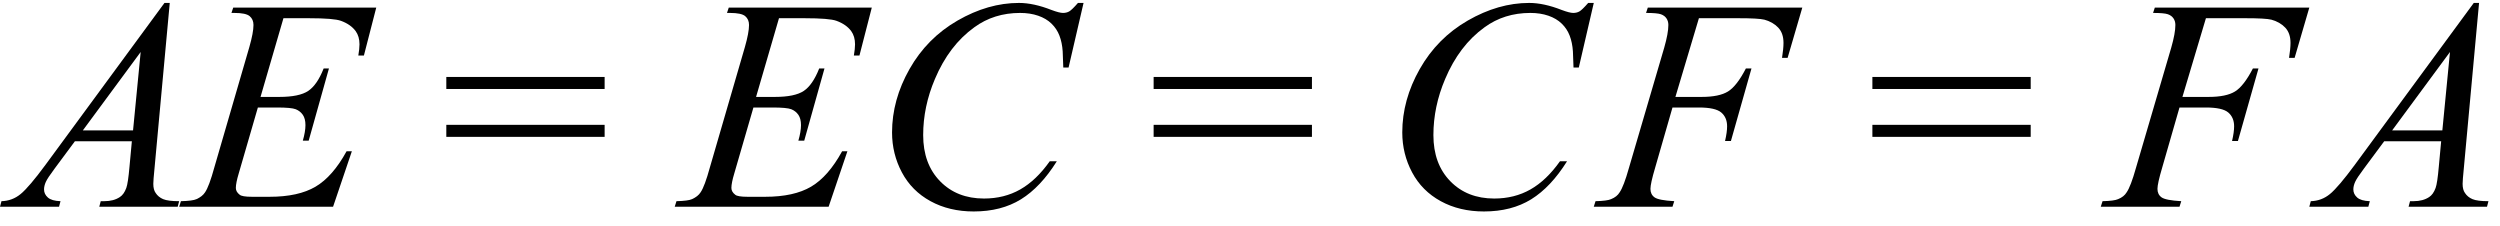
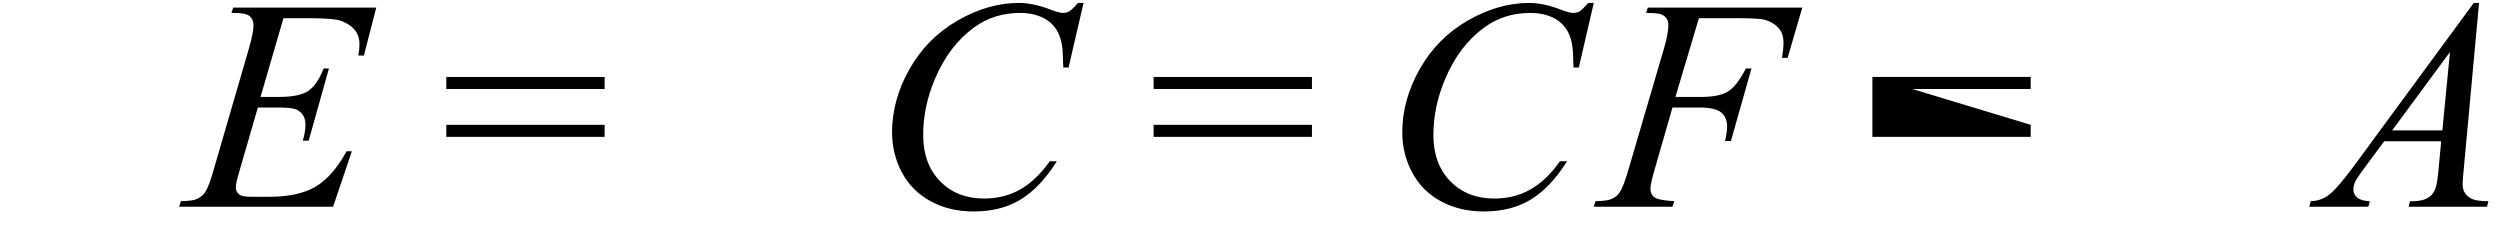
<svg xmlns="http://www.w3.org/2000/svg" stroke-dasharray="none" shape-rendering="auto" font-family="'Dialog'" width="133" text-rendering="auto" fill-opacity="1" contentScriptType="text/ecmascript" color-interpolation="auto" color-rendering="auto" preserveAspectRatio="xMidYMid meet" font-size="12" fill="black" stroke="black" image-rendering="auto" stroke-miterlimit="10" zoomAndPan="magnify" version="1.0" stroke-linecap="square" stroke-linejoin="miter" contentStyleType="text/css" font-style="normal" height="12" stroke-width="1" stroke-dashoffset="0" font-weight="normal" stroke-opacity="1">
  <defs id="genericDefs" />
  <g>
    <g text-rendering="optimizeLegibility" transform="translate(0.781,11)" color-rendering="optimizeQuality" color-interpolation="linearRGB" image-rendering="optimizeQuality">
-       <path d="M8.25 -10.844 L7.438 -2.031 Q7.375 -1.406 7.375 -1.219 Q7.375 -0.906 7.5 -0.734 Q7.641 -0.516 7.898 -0.406 Q8.156 -0.297 8.75 -0.297 L8.672 0 L4.5 0 L4.578 -0.297 L4.766 -0.297 Q5.266 -0.297 5.594 -0.516 Q5.812 -0.656 5.938 -1 Q6.031 -1.25 6.109 -2.141 L6.234 -3.484 L3.203 -3.484 L2.125 -2.031 Q1.75 -1.531 1.656 -1.32 Q1.562 -1.109 1.562 -0.922 Q1.562 -0.672 1.766 -0.492 Q1.969 -0.312 2.438 -0.297 L2.359 0 L-0.781 0 L-0.703 -0.297 Q-0.125 -0.312 0.32 -0.68 Q0.766 -1.047 1.641 -2.234 L7.969 -10.844 L8.25 -10.844 ZM6.703 -8.234 L3.625 -4.062 L6.297 -4.062 L6.703 -8.234 Z" stroke="none" />
-     </g>
+       </g>
    <g text-rendering="optimizeLegibility" transform="translate(9.891,11)" color-rendering="optimizeQuality" color-interpolation="linearRGB" image-rendering="optimizeQuality">
      <path d="M5.188 -10.031 L3.969 -5.844 L4.969 -5.844 Q6.031 -5.844 6.508 -6.164 Q6.984 -6.484 7.328 -7.359 L7.609 -7.359 L6.531 -3.516 L6.219 -3.516 Q6.359 -4 6.359 -4.344 Q6.359 -4.688 6.219 -4.891 Q6.078 -5.094 5.844 -5.188 Q5.609 -5.281 4.844 -5.281 L3.828 -5.281 L2.812 -1.781 Q2.656 -1.266 2.656 -1 Q2.656 -0.797 2.859 -0.641 Q2.984 -0.531 3.516 -0.531 L4.453 -0.531 Q5.984 -0.531 6.898 -1.07 Q7.812 -1.609 8.547 -2.953 L8.828 -2.953 L7.828 0 L-0.359 0 L-0.266 -0.297 Q0.359 -0.312 0.562 -0.406 Q0.875 -0.547 1.016 -0.766 Q1.234 -1.078 1.516 -2.109 L3.375 -8.5 Q3.594 -9.266 3.594 -9.672 Q3.594 -9.969 3.391 -10.141 Q3.188 -10.312 2.578 -10.312 L2.422 -10.312 L2.516 -10.594 L10.125 -10.594 L9.469 -8.047 L9.172 -8.047 Q9.234 -8.406 9.234 -8.641 Q9.234 -9.062 9.031 -9.344 Q8.766 -9.703 8.25 -9.891 Q7.875 -10.031 6.531 -10.031 L5.188 -10.031 Z" stroke="none" />
    </g>
    <g text-rendering="optimizeLegibility" transform="translate(23.447,11)" color-rendering="optimizeQuality" color-interpolation="linearRGB" image-rendering="optimizeQuality">
      <path d="M0.297 -6.906 L8.719 -6.906 L8.719 -6.266 L0.297 -6.266 L0.297 -6.906 ZM0.297 -4.359 L8.719 -4.359 L8.719 -3.719 L0.297 -3.719 L0.297 -4.359 Z" stroke="none" />
    </g>
    <g text-rendering="optimizeLegibility" transform="translate(36.254,11)" color-rendering="optimizeQuality" color-interpolation="linearRGB" image-rendering="optimizeQuality">
-       <path d="M5.188 -10.031 L3.969 -5.844 L4.969 -5.844 Q6.031 -5.844 6.508 -6.164 Q6.984 -6.484 7.328 -7.359 L7.609 -7.359 L6.531 -3.516 L6.219 -3.516 Q6.359 -4 6.359 -4.344 Q6.359 -4.688 6.219 -4.891 Q6.078 -5.094 5.844 -5.188 Q5.609 -5.281 4.844 -5.281 L3.828 -5.281 L2.812 -1.781 Q2.656 -1.266 2.656 -1 Q2.656 -0.797 2.859 -0.641 Q2.984 -0.531 3.516 -0.531 L4.453 -0.531 Q5.984 -0.531 6.898 -1.07 Q7.812 -1.609 8.547 -2.953 L8.828 -2.953 L7.828 0 L-0.359 0 L-0.266 -0.297 Q0.359 -0.312 0.562 -0.406 Q0.875 -0.547 1.016 -0.766 Q1.234 -1.078 1.516 -2.109 L3.375 -8.5 Q3.594 -9.266 3.594 -9.672 Q3.594 -9.969 3.391 -10.141 Q3.188 -10.312 2.578 -10.312 L2.422 -10.312 L2.516 -10.594 L10.125 -10.594 L9.469 -8.047 L9.172 -8.047 Q9.234 -8.406 9.234 -8.641 Q9.234 -9.062 9.031 -9.344 Q8.766 -9.703 8.25 -9.891 Q7.875 -10.031 6.531 -10.031 L5.188 -10.031 Z" stroke="none" />
-     </g>
+       </g>
    <g text-rendering="optimizeLegibility" transform="translate(46.379,11)" color-rendering="optimizeQuality" color-interpolation="linearRGB" image-rendering="optimizeQuality">
      <path d="M11.266 -10.844 L10.469 -7.406 L10.188 -7.406 L10.156 -8.266 Q10.125 -8.734 9.984 -9.102 Q9.844 -9.469 9.562 -9.742 Q9.281 -10.016 8.852 -10.164 Q8.422 -10.312 7.891 -10.312 Q6.5 -10.312 5.453 -9.547 Q4.109 -8.578 3.359 -6.797 Q2.734 -5.328 2.734 -3.812 Q2.734 -2.281 3.633 -1.359 Q4.531 -0.438 5.969 -0.438 Q7.047 -0.438 7.898 -0.922 Q8.75 -1.406 9.469 -2.422 L9.844 -2.422 Q8.984 -1.047 7.938 -0.398 Q6.891 0.25 5.422 0.25 Q4.125 0.25 3.125 -0.297 Q2.125 -0.844 1.602 -1.828 Q1.078 -2.812 1.078 -3.953 Q1.078 -5.688 2.008 -7.328 Q2.938 -8.969 4.562 -9.906 Q6.188 -10.844 7.828 -10.844 Q8.609 -10.844 9.562 -10.469 Q9.984 -10.312 10.172 -10.312 Q10.359 -10.312 10.5 -10.391 Q10.641 -10.469 10.969 -10.844 L11.266 -10.844 Z" stroke="none" />
    </g>
    <g text-rendering="optimizeLegibility" transform="translate(61.076,11)" color-rendering="optimizeQuality" color-interpolation="linearRGB" image-rendering="optimizeQuality">
      <path d="M0.297 -6.906 L8.719 -6.906 L8.719 -6.266 L0.297 -6.266 L0.297 -6.906 ZM0.297 -4.359 L8.719 -4.359 L8.719 -3.719 L0.297 -3.719 L0.297 -4.359 Z" stroke="none" />
    </g>
    <g text-rendering="optimizeLegibility" transform="translate(73.523,11)" color-rendering="optimizeQuality" color-interpolation="linearRGB" image-rendering="optimizeQuality">
      <path d="M11.266 -10.844 L10.469 -7.406 L10.188 -7.406 L10.156 -8.266 Q10.125 -8.734 9.984 -9.102 Q9.844 -9.469 9.562 -9.742 Q9.281 -10.016 8.852 -10.164 Q8.422 -10.312 7.891 -10.312 Q6.5 -10.312 5.453 -9.547 Q4.109 -8.578 3.359 -6.797 Q2.734 -5.328 2.734 -3.812 Q2.734 -2.281 3.633 -1.359 Q4.531 -0.438 5.969 -0.438 Q7.047 -0.438 7.898 -0.922 Q8.75 -1.406 9.469 -2.422 L9.844 -2.422 Q8.984 -1.047 7.938 -0.398 Q6.891 0.25 5.422 0.25 Q4.125 0.25 3.125 -0.297 Q2.125 -0.844 1.602 -1.828 Q1.078 -2.812 1.078 -3.953 Q1.078 -5.688 2.008 -7.328 Q2.938 -8.969 4.562 -9.906 Q6.188 -10.844 7.828 -10.844 Q8.609 -10.844 9.562 -10.469 Q9.984 -10.312 10.172 -10.312 Q10.359 -10.312 10.5 -10.391 Q10.641 -10.469 10.969 -10.844 L11.266 -10.844 Z" stroke="none" />
    </g>
    <g text-rendering="optimizeLegibility" transform="translate(85.179,11)" color-rendering="optimizeQuality" color-interpolation="linearRGB" image-rendering="optimizeQuality">
      <path d="M5.203 -10.031 L3.953 -5.844 L5.344 -5.844 Q6.281 -5.844 6.75 -6.133 Q7.219 -6.422 7.703 -7.359 L8 -7.359 L6.906 -3.5 L6.594 -3.5 Q6.703 -3.969 6.703 -4.281 Q6.703 -4.75 6.391 -5.016 Q6.078 -5.281 5.203 -5.281 L3.797 -5.281 L2.875 -2.078 Q2.625 -1.234 2.625 -0.953 Q2.625 -0.656 2.844 -0.5 Q3.062 -0.344 3.891 -0.297 L3.797 0 L-0.391 0 L-0.297 -0.297 Q0.328 -0.312 0.531 -0.406 Q0.844 -0.531 0.984 -0.766 Q1.203 -1.078 1.484 -2.078 L3.359 -8.469 Q3.578 -9.234 3.578 -9.672 Q3.578 -9.875 3.477 -10.023 Q3.375 -10.172 3.18 -10.242 Q2.984 -10.312 2.391 -10.312 L2.484 -10.594 L10.703 -10.594 L9.922 -7.922 L9.625 -7.922 Q9.703 -8.406 9.703 -8.719 Q9.703 -9.234 9.422 -9.531 Q9.141 -9.828 8.688 -9.953 Q8.375 -10.031 7.297 -10.031 L5.203 -10.031 Z" stroke="none" />
    </g>
    <g text-rendering="optimizeLegibility" transform="translate(99.314,11)" color-rendering="optimizeQuality" color-interpolation="linearRGB" image-rendering="optimizeQuality">
-       <path d="M0.297 -6.906 L8.719 -6.906 L8.719 -6.266 L0.297 -6.266 L0.297 -6.906 ZM0.297 -4.359 L8.719 -4.359 L8.719 -3.719 L0.297 -3.719 L0.297 -4.359 Z" stroke="none" />
+       <path d="M0.297 -6.906 L8.719 -6.906 L8.719 -6.266 L0.297 -6.266 L0.297 -6.906 ZL8.719 -4.359 L8.719 -3.719 L0.297 -3.719 L0.297 -4.359 Z" stroke="none" />
    </g>
    <g text-rendering="optimizeLegibility" transform="translate(112.152,11)" color-rendering="optimizeQuality" color-interpolation="linearRGB" image-rendering="optimizeQuality">
-       <path d="M5.203 -10.031 L3.953 -5.844 L5.344 -5.844 Q6.281 -5.844 6.75 -6.133 Q7.219 -6.422 7.703 -7.359 L8 -7.359 L6.906 -3.5 L6.594 -3.5 Q6.703 -3.969 6.703 -4.281 Q6.703 -4.75 6.391 -5.016 Q6.078 -5.281 5.203 -5.281 L3.797 -5.281 L2.875 -2.078 Q2.625 -1.234 2.625 -0.953 Q2.625 -0.656 2.844 -0.5 Q3.062 -0.344 3.891 -0.297 L3.797 0 L-0.391 0 L-0.297 -0.297 Q0.328 -0.312 0.531 -0.406 Q0.844 -0.531 0.984 -0.766 Q1.203 -1.078 1.484 -2.078 L3.359 -8.469 Q3.578 -9.234 3.578 -9.672 Q3.578 -9.875 3.477 -10.023 Q3.375 -10.172 3.18 -10.242 Q2.984 -10.312 2.391 -10.312 L2.484 -10.594 L10.703 -10.594 L9.922 -7.922 L9.625 -7.922 Q9.703 -8.406 9.703 -8.719 Q9.703 -9.234 9.422 -9.531 Q9.141 -9.828 8.688 -9.953 Q8.375 -10.031 7.297 -10.031 L5.203 -10.031 Z" stroke="none" />
-     </g>
+       </g>
    <g text-rendering="optimizeLegibility" transform="translate(123.636,11)" color-rendering="optimizeQuality" color-interpolation="linearRGB" image-rendering="optimizeQuality">
      <path d="M8.25 -10.844 L7.438 -2.031 Q7.375 -1.406 7.375 -1.219 Q7.375 -0.906 7.5 -0.734 Q7.641 -0.516 7.898 -0.406 Q8.156 -0.297 8.75 -0.297 L8.672 0 L4.5 0 L4.578 -0.297 L4.766 -0.297 Q5.266 -0.297 5.594 -0.516 Q5.812 -0.656 5.938 -1 Q6.031 -1.25 6.109 -2.141 L6.234 -3.484 L3.203 -3.484 L2.125 -2.031 Q1.75 -1.531 1.656 -1.32 Q1.562 -1.109 1.562 -0.922 Q1.562 -0.672 1.766 -0.492 Q1.969 -0.312 2.438 -0.297 L2.359 0 L-0.781 0 L-0.703 -0.297 Q-0.125 -0.312 0.32 -0.68 Q0.766 -1.047 1.641 -2.234 L7.969 -10.844 L8.25 -10.844 ZM6.703 -8.234 L3.625 -4.062 L6.297 -4.062 L6.703 -8.234 Z" stroke="none" />
    </g>
  </g>
</svg>